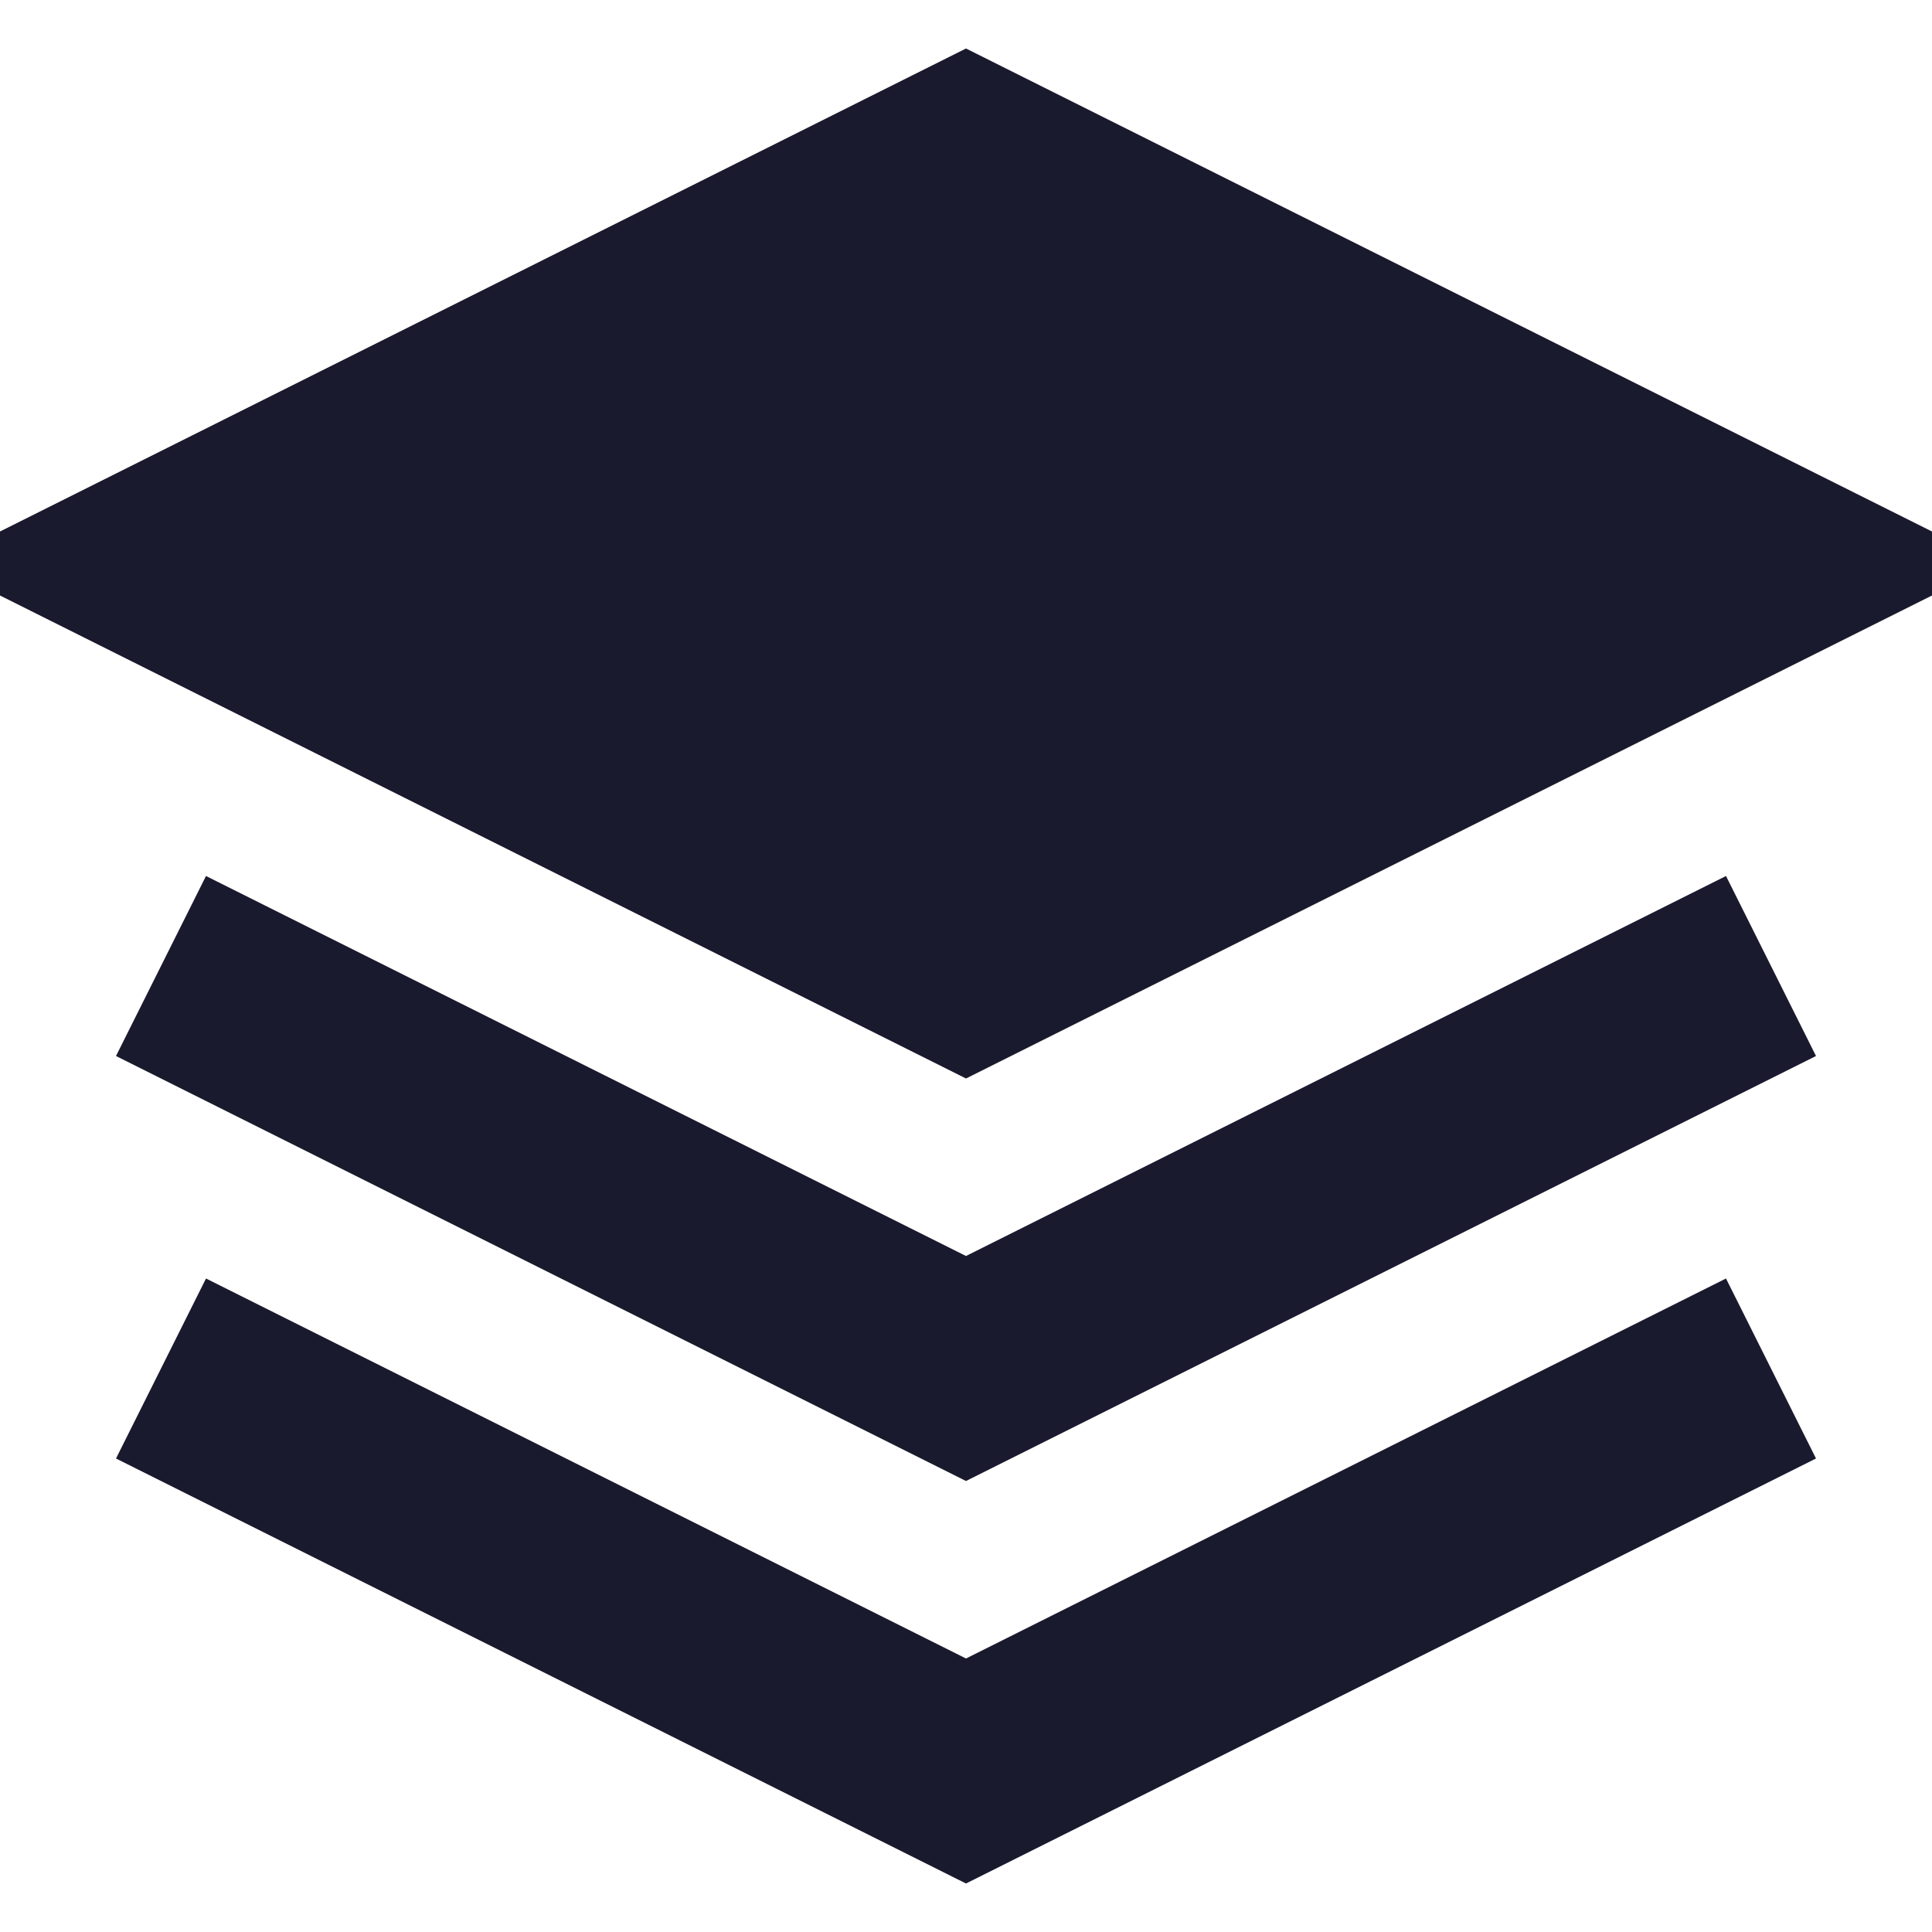
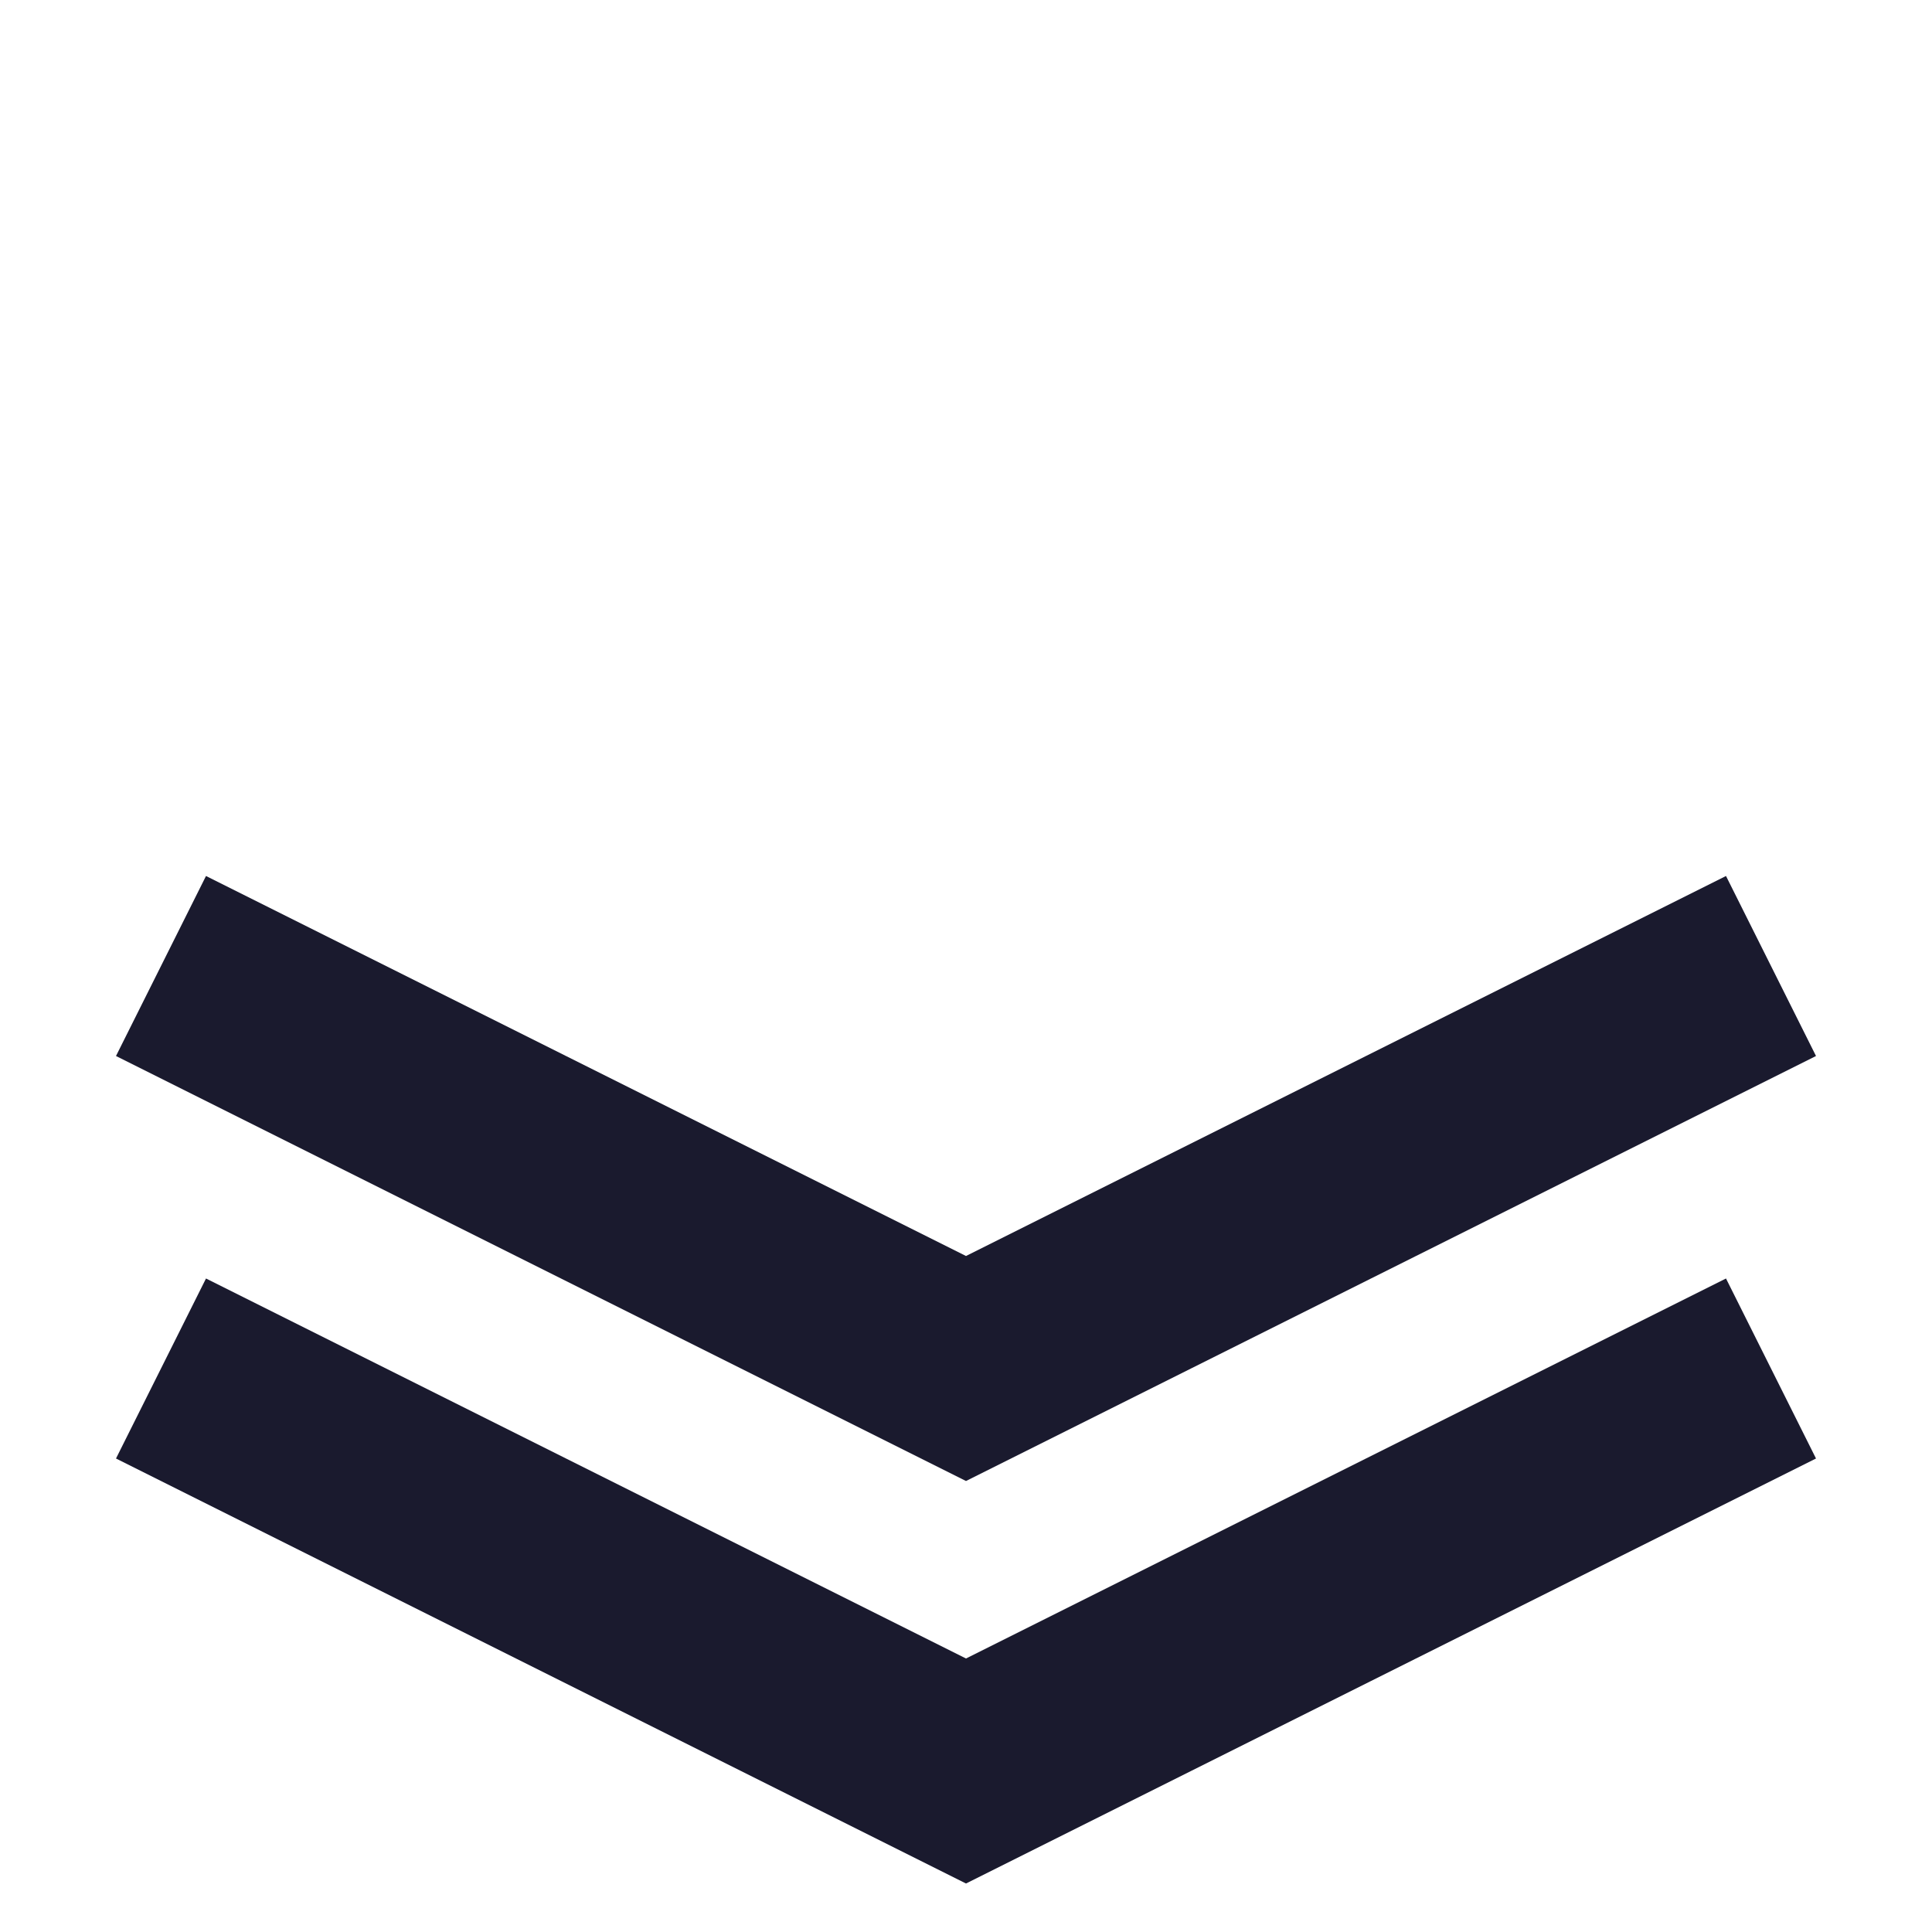
<svg xmlns="http://www.w3.org/2000/svg" viewBox="0 0 24 24" fill="none" stroke="currentColor" stroke-width="2.5">
-   <polygon points="12 2 2 7 12 12 22 7 12 2" fill="#1a1a2e" stroke="#1a1a2e" />
  <polyline points="2 17 12 22 22 17" stroke="#1a1a2e" />
  <polyline points="2 12 12 17 22 12" stroke="#1a1a2e" />
</svg>